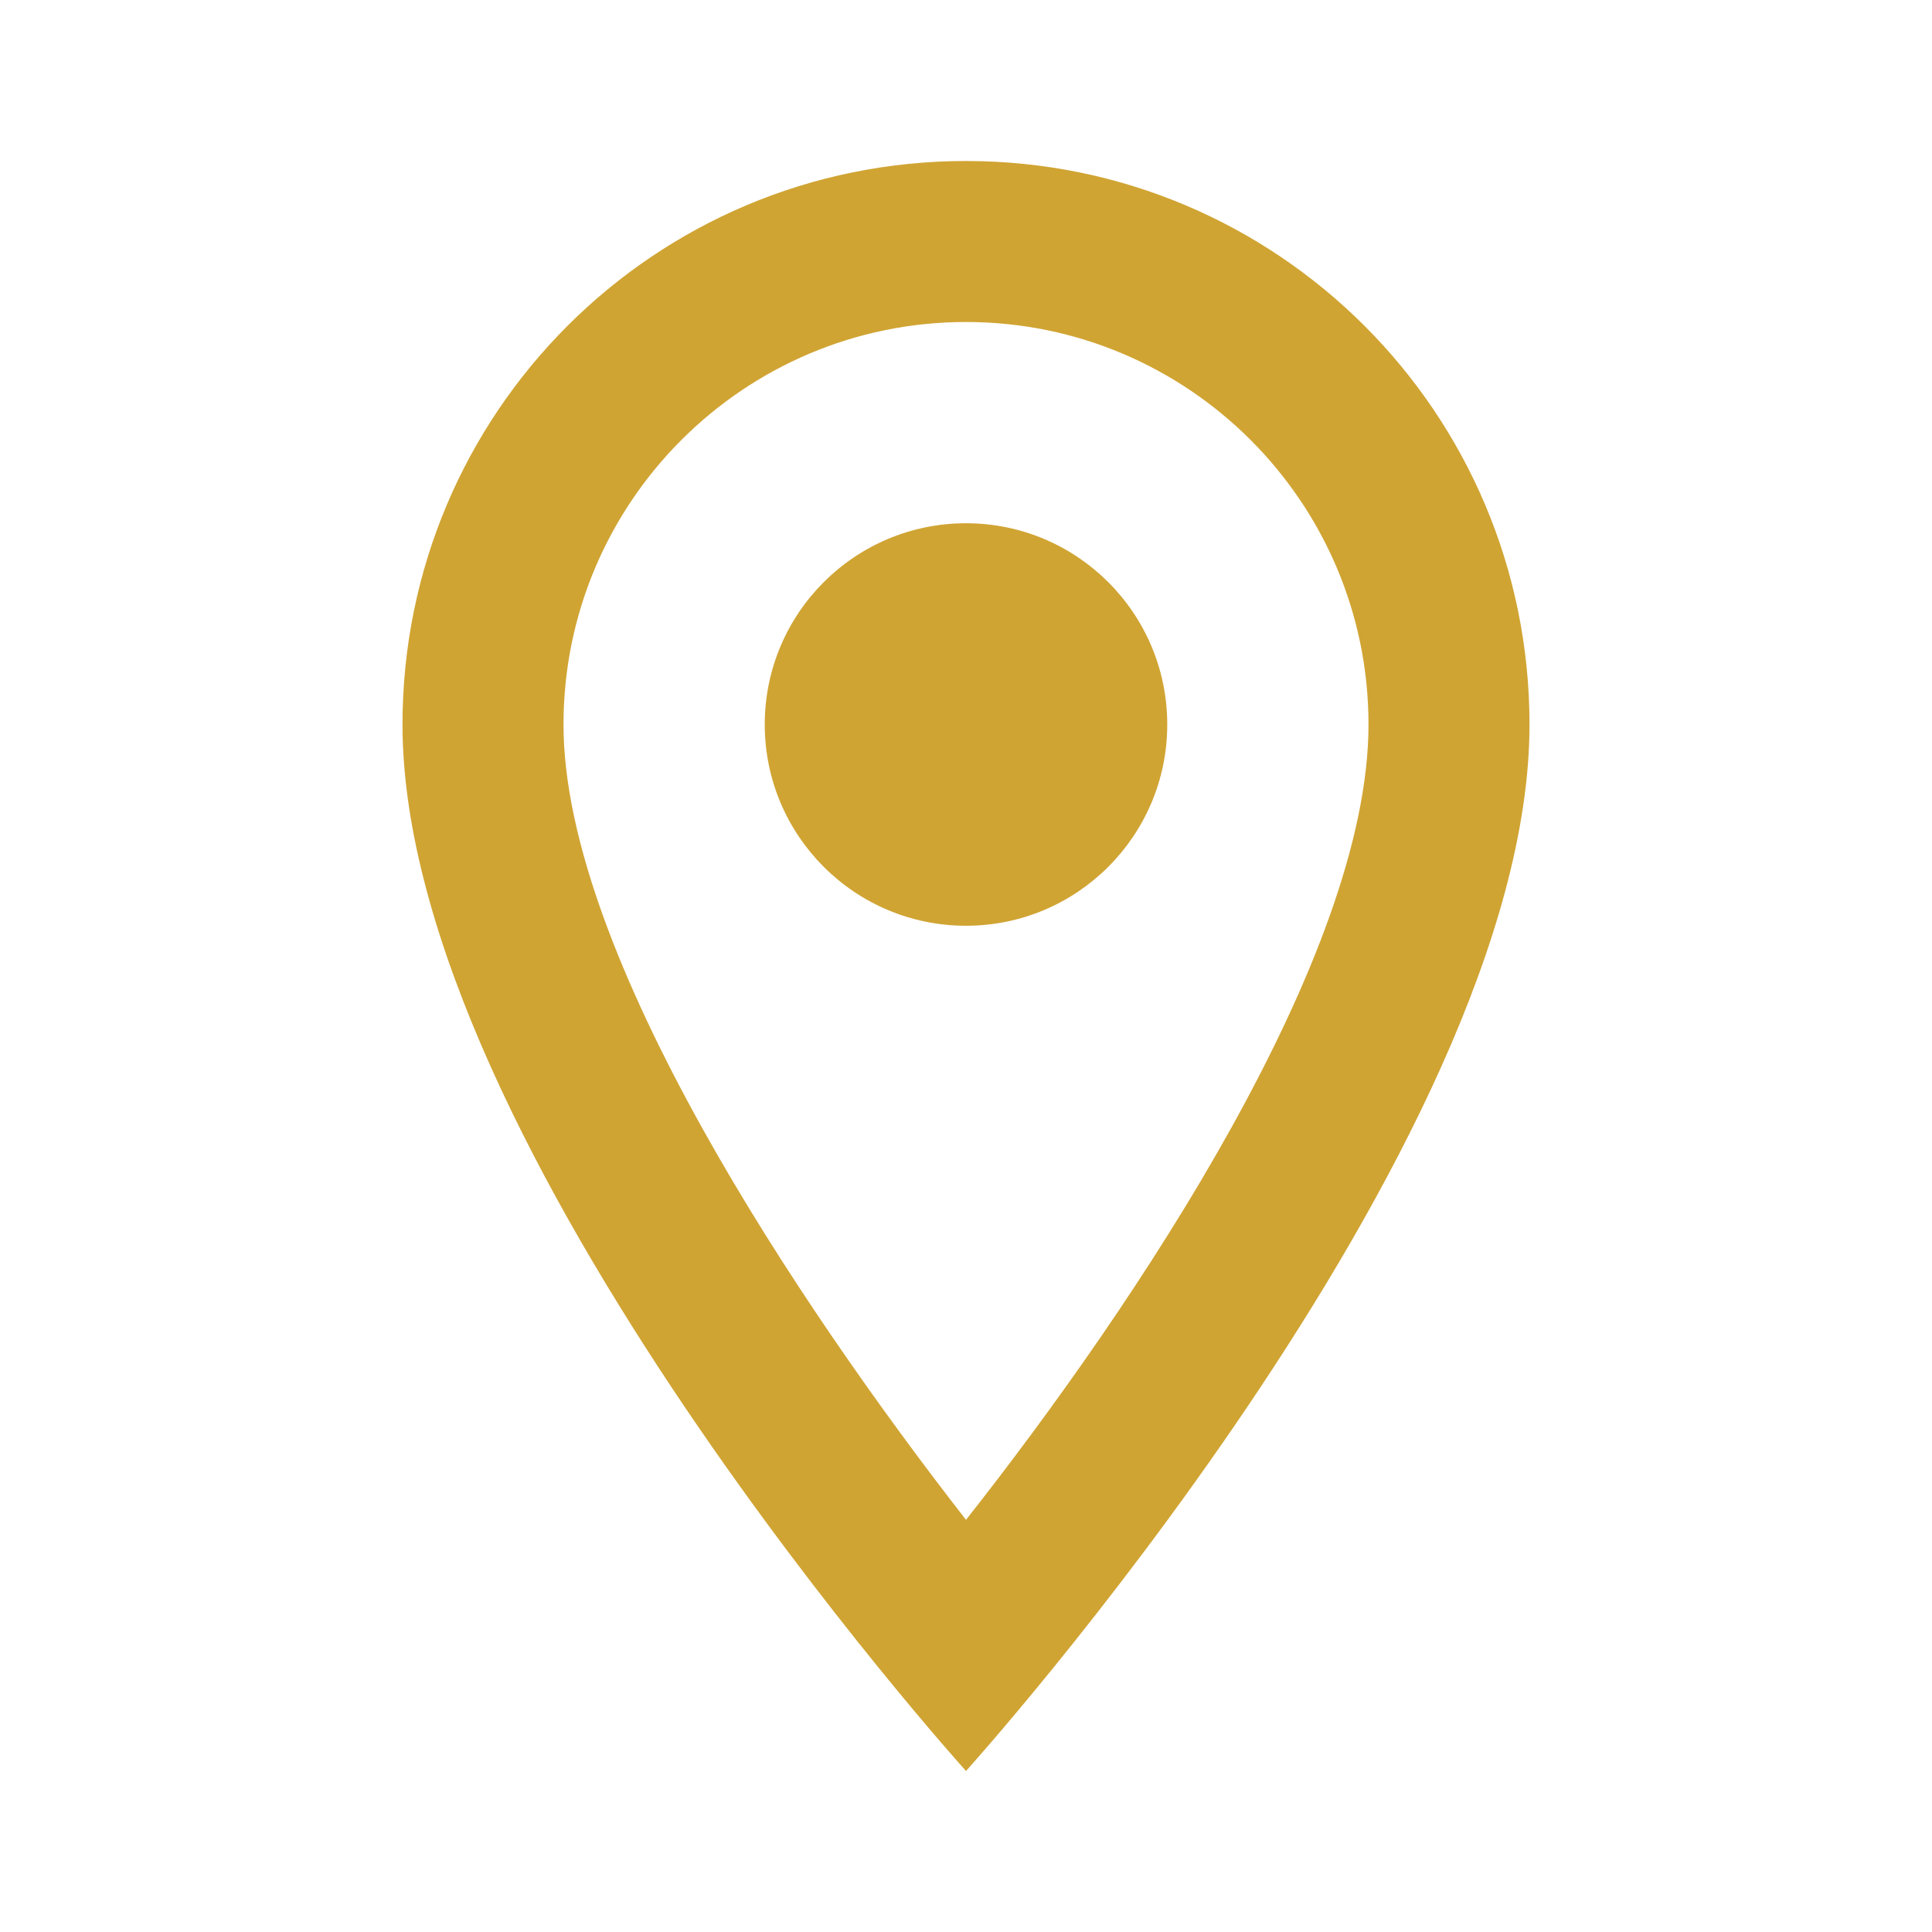
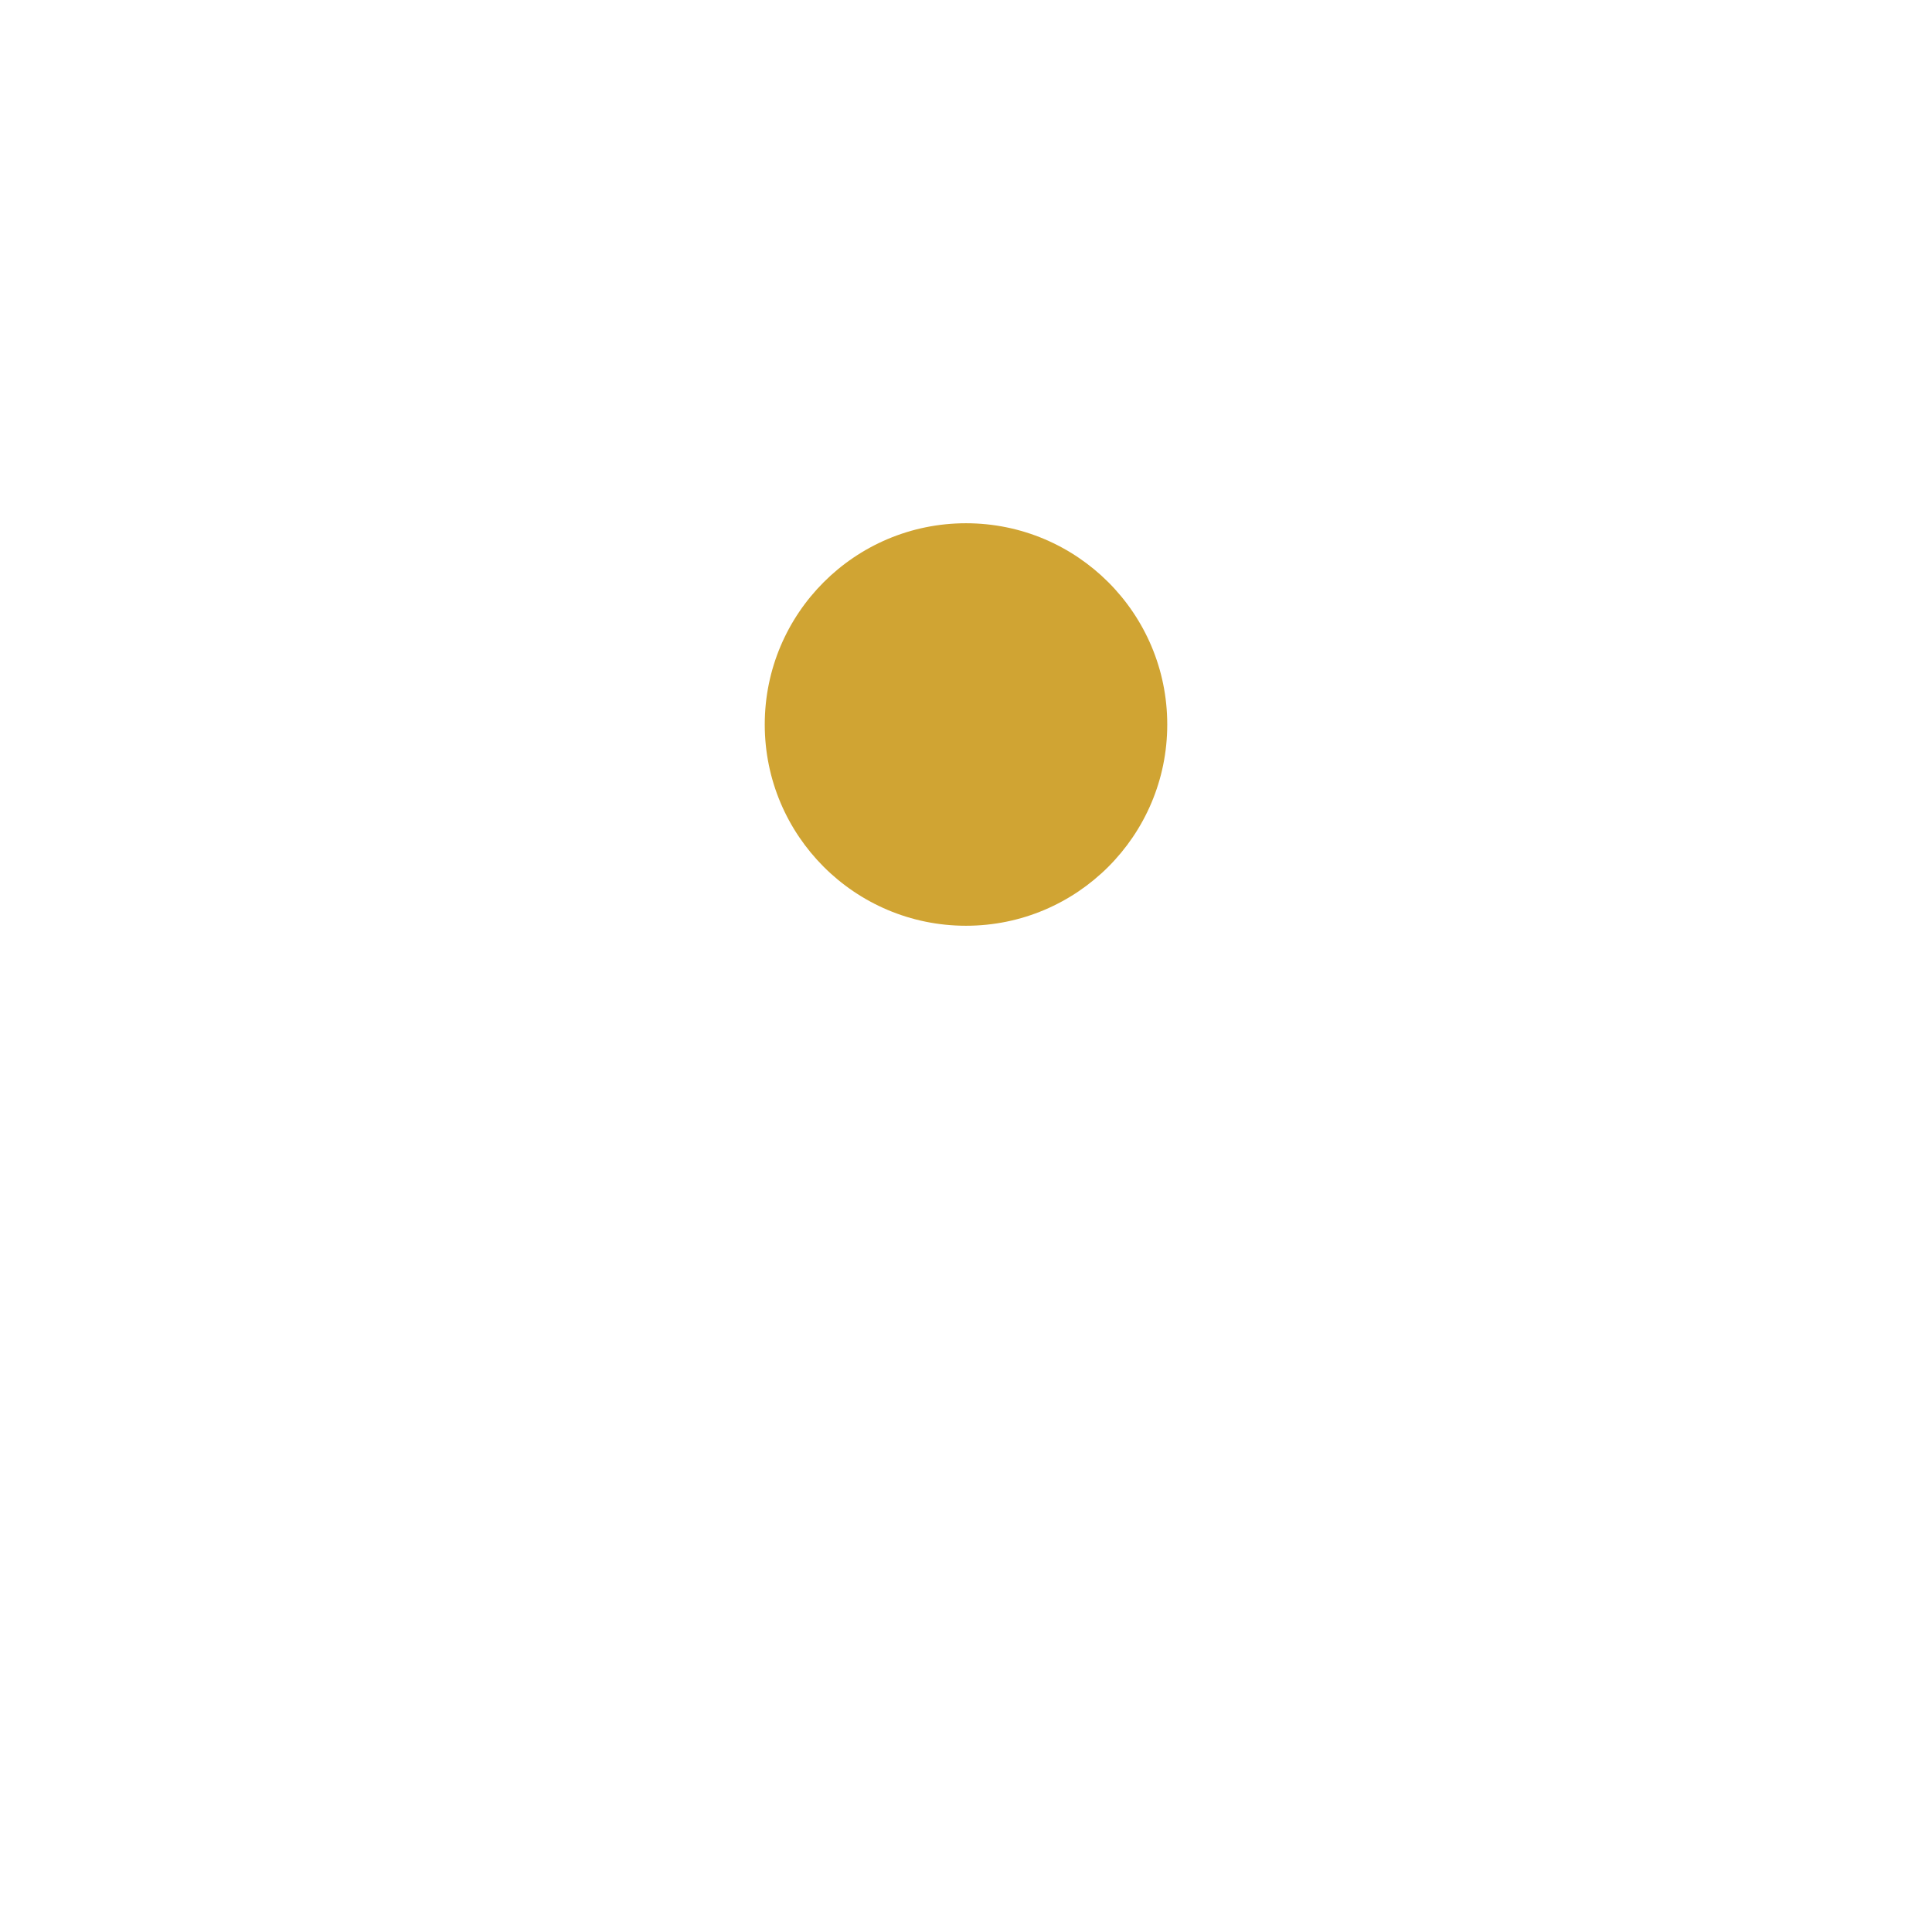
<svg xmlns="http://www.w3.org/2000/svg" width="42" height="42" viewBox="0 0 42 42" fill="none">
-   <path d="M21 3.5C14.227 3.5 8.75 8.977 8.75 15.75C8.75 24.938 21 38.5 21 38.5C21 38.5 33.25 24.938 33.25 15.75C33.25 8.977 27.773 3.5 21 3.5ZM12.25 15.75C12.25 10.92 16.17 7 21 7C25.83 7 29.75 10.92 29.75 15.75C29.75 20.79 24.71 28.332 21 33.04C17.36 28.367 12.25 20.738 12.25 15.75Z" fill="#D0A433" />
  <path d="M21 20.125C23.416 20.125 25.375 18.166 25.375 15.75C25.375 13.334 23.416 11.375 21 11.375C18.584 11.375 16.625 13.334 16.625 15.75C16.625 18.166 18.584 20.125 21 20.125Z" fill="#D0A433" />
</svg>